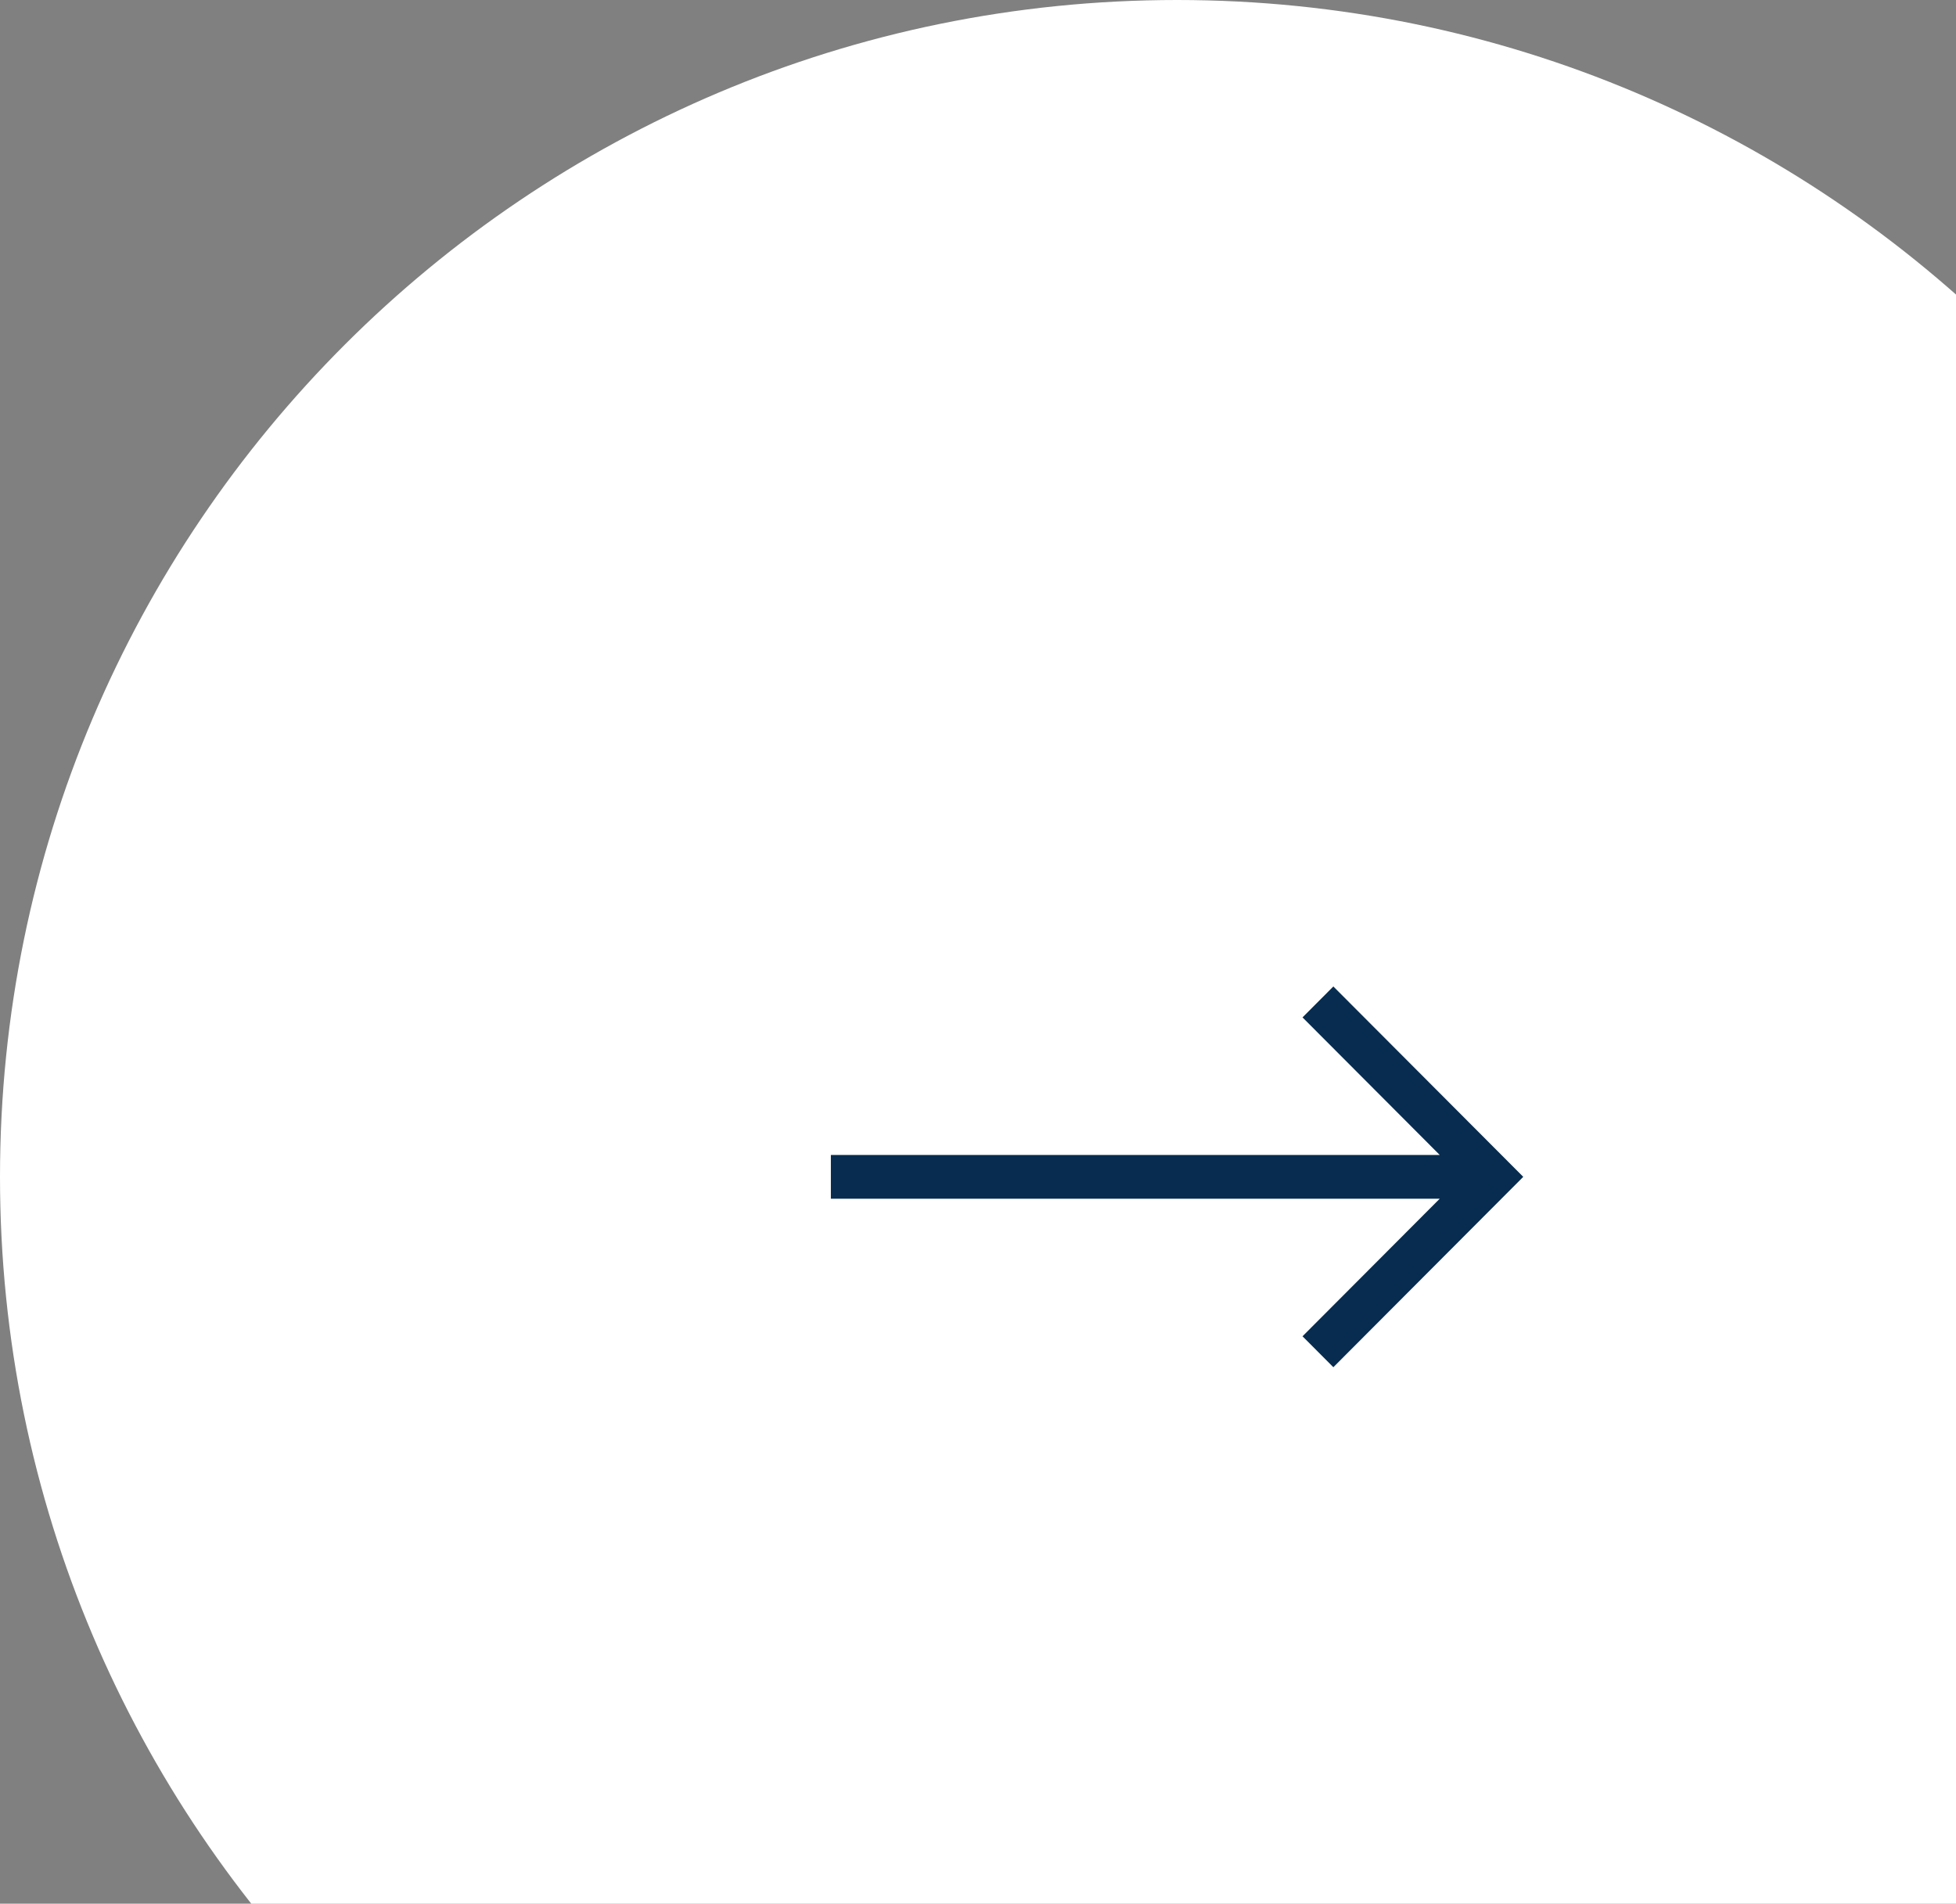
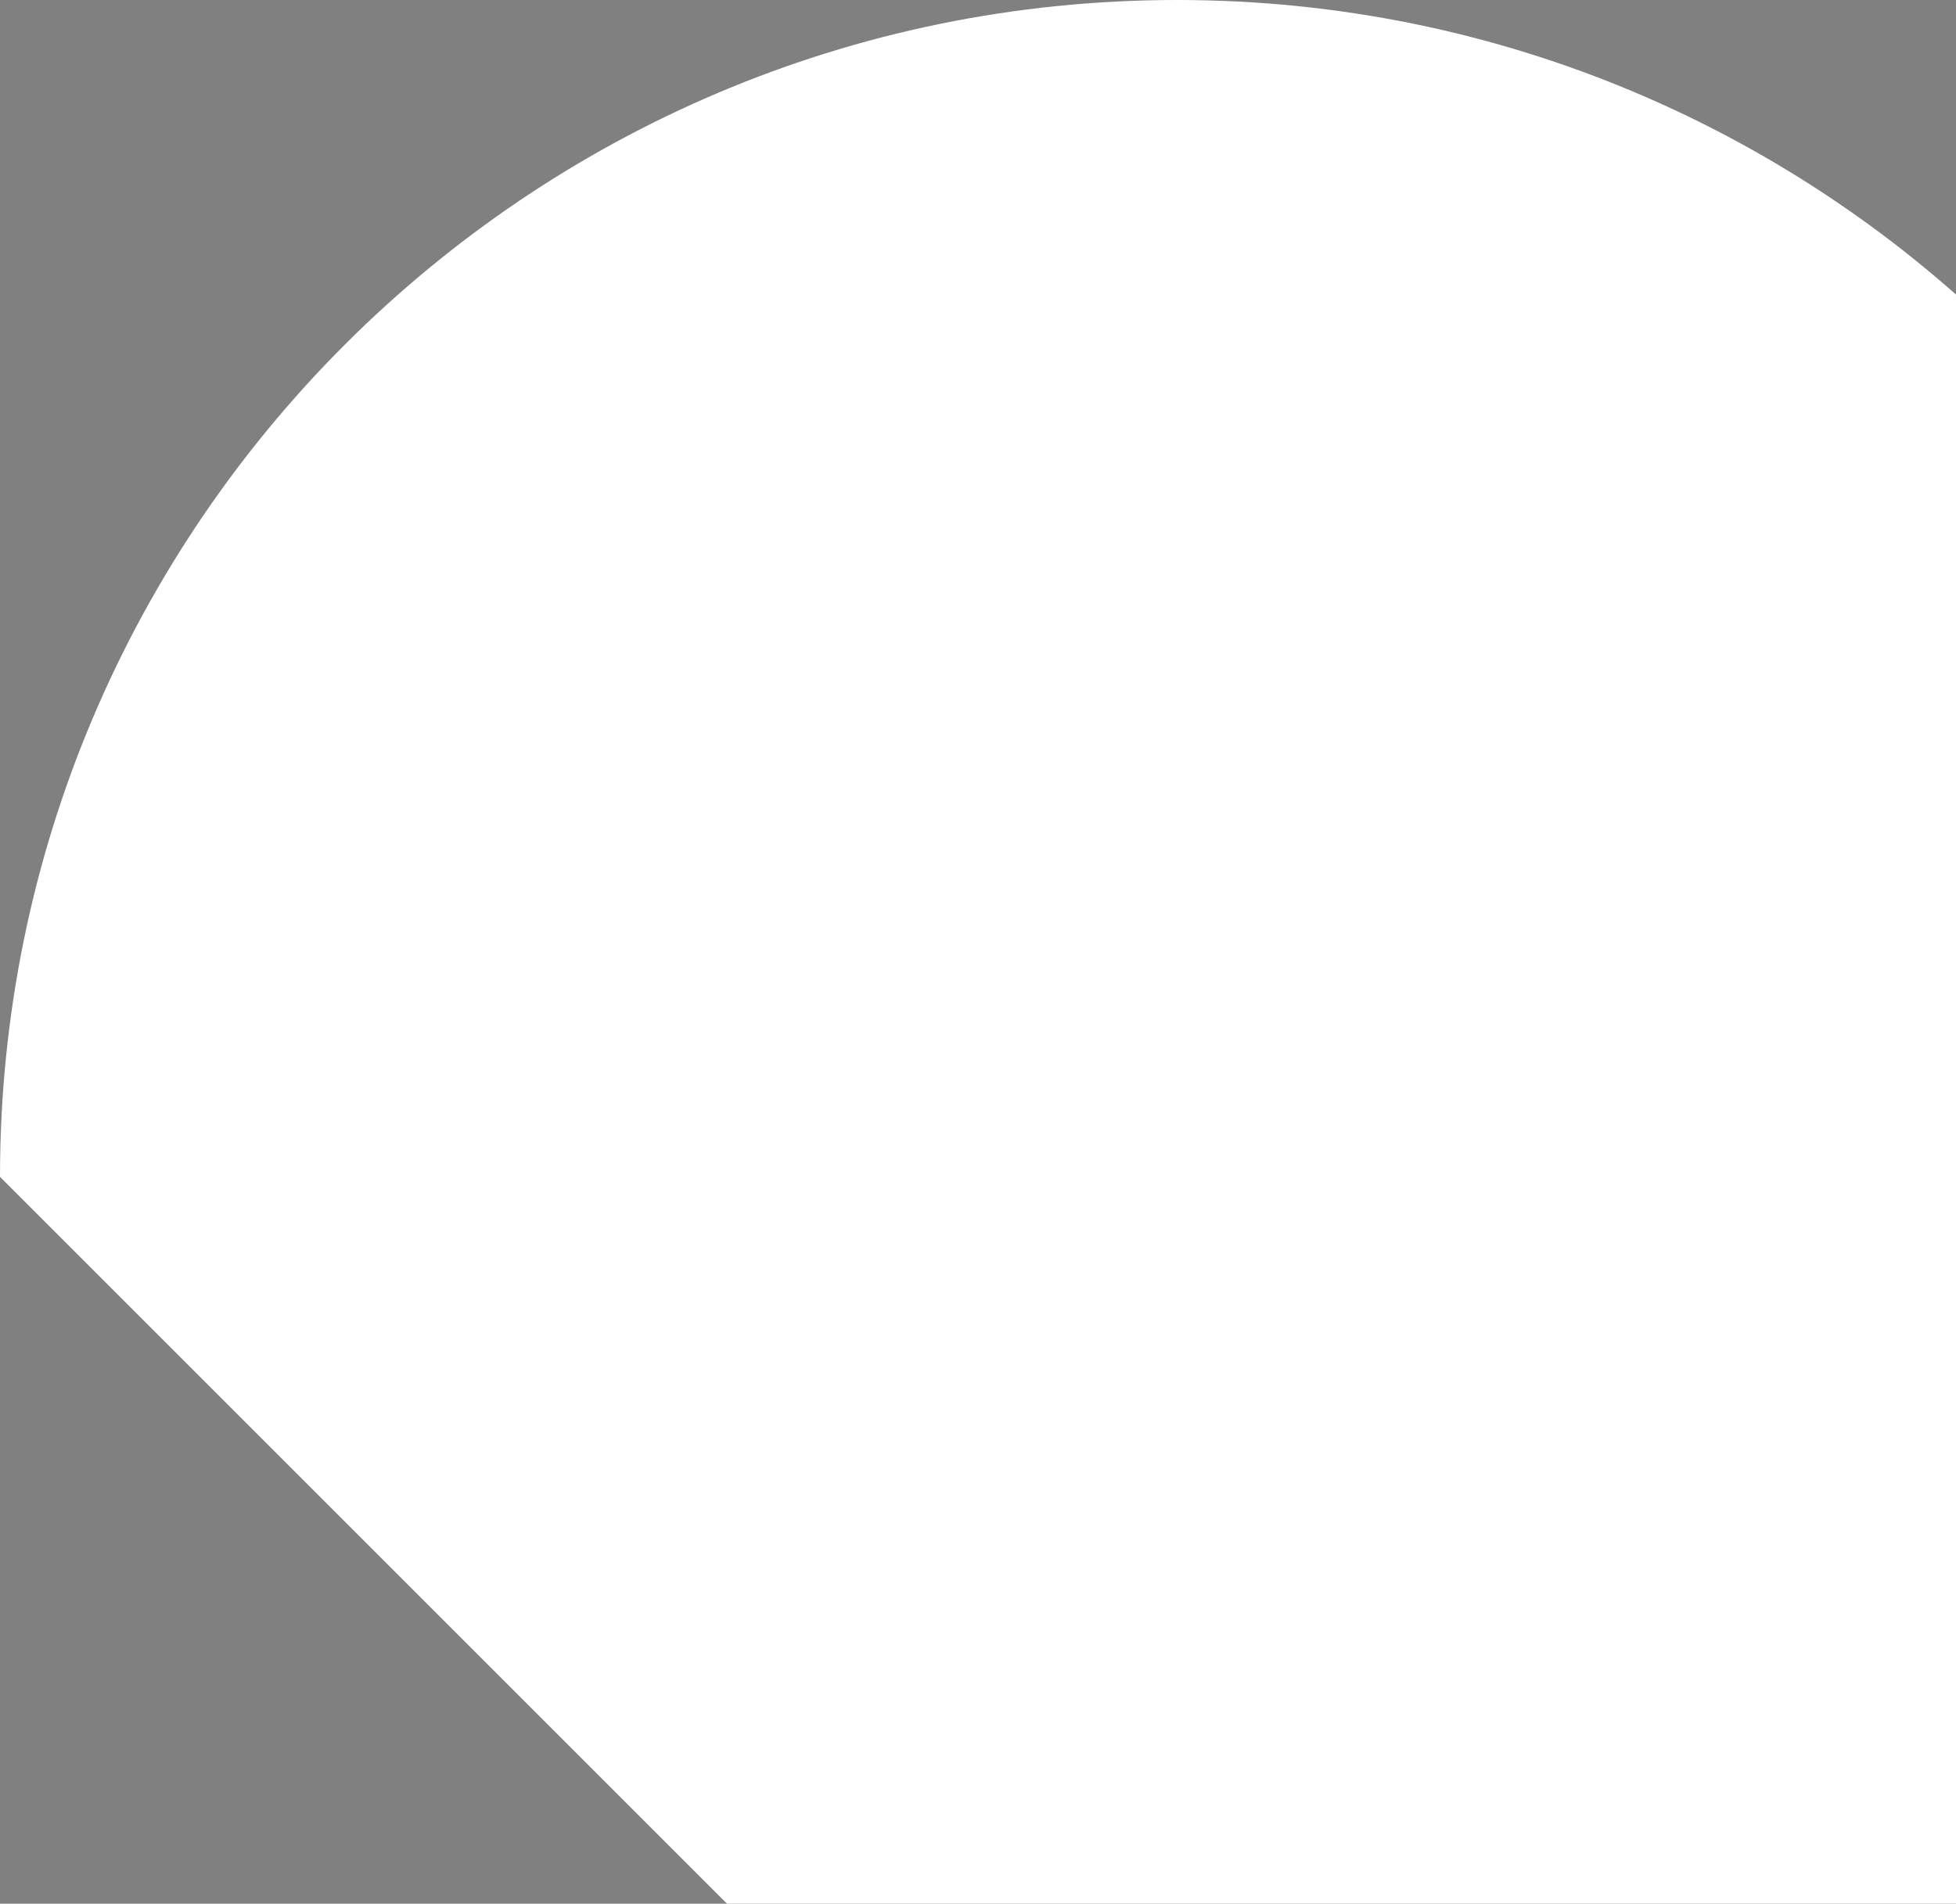
<svg xmlns="http://www.w3.org/2000/svg" width="113" height="110" viewBox="0 0 113 110" fill="none">
  <rect x="0" y="0" width="113" height="110" fill="#808080" stroke="none" />
-   <path d="M68 136C105.555 136 136 105.555 136 68C136 30.445 105.555 0 68 0C30.445 0 0 30.445 0 68C0 105.555 30.445 136 68 136Z" fill="white" />
-   <path d="M77.029 57L75.248 58.787L83.176 66.737H48V69.263H83.176L75.248 77.213L77.029 79L88 68L77.029 57Z" fill="#072C4F" />
+   <path d="M68 136C105.555 136 136 105.555 136 68C136 30.445 105.555 0 68 0C30.445 0 0 30.445 0 68Z" fill="white" />
</svg>